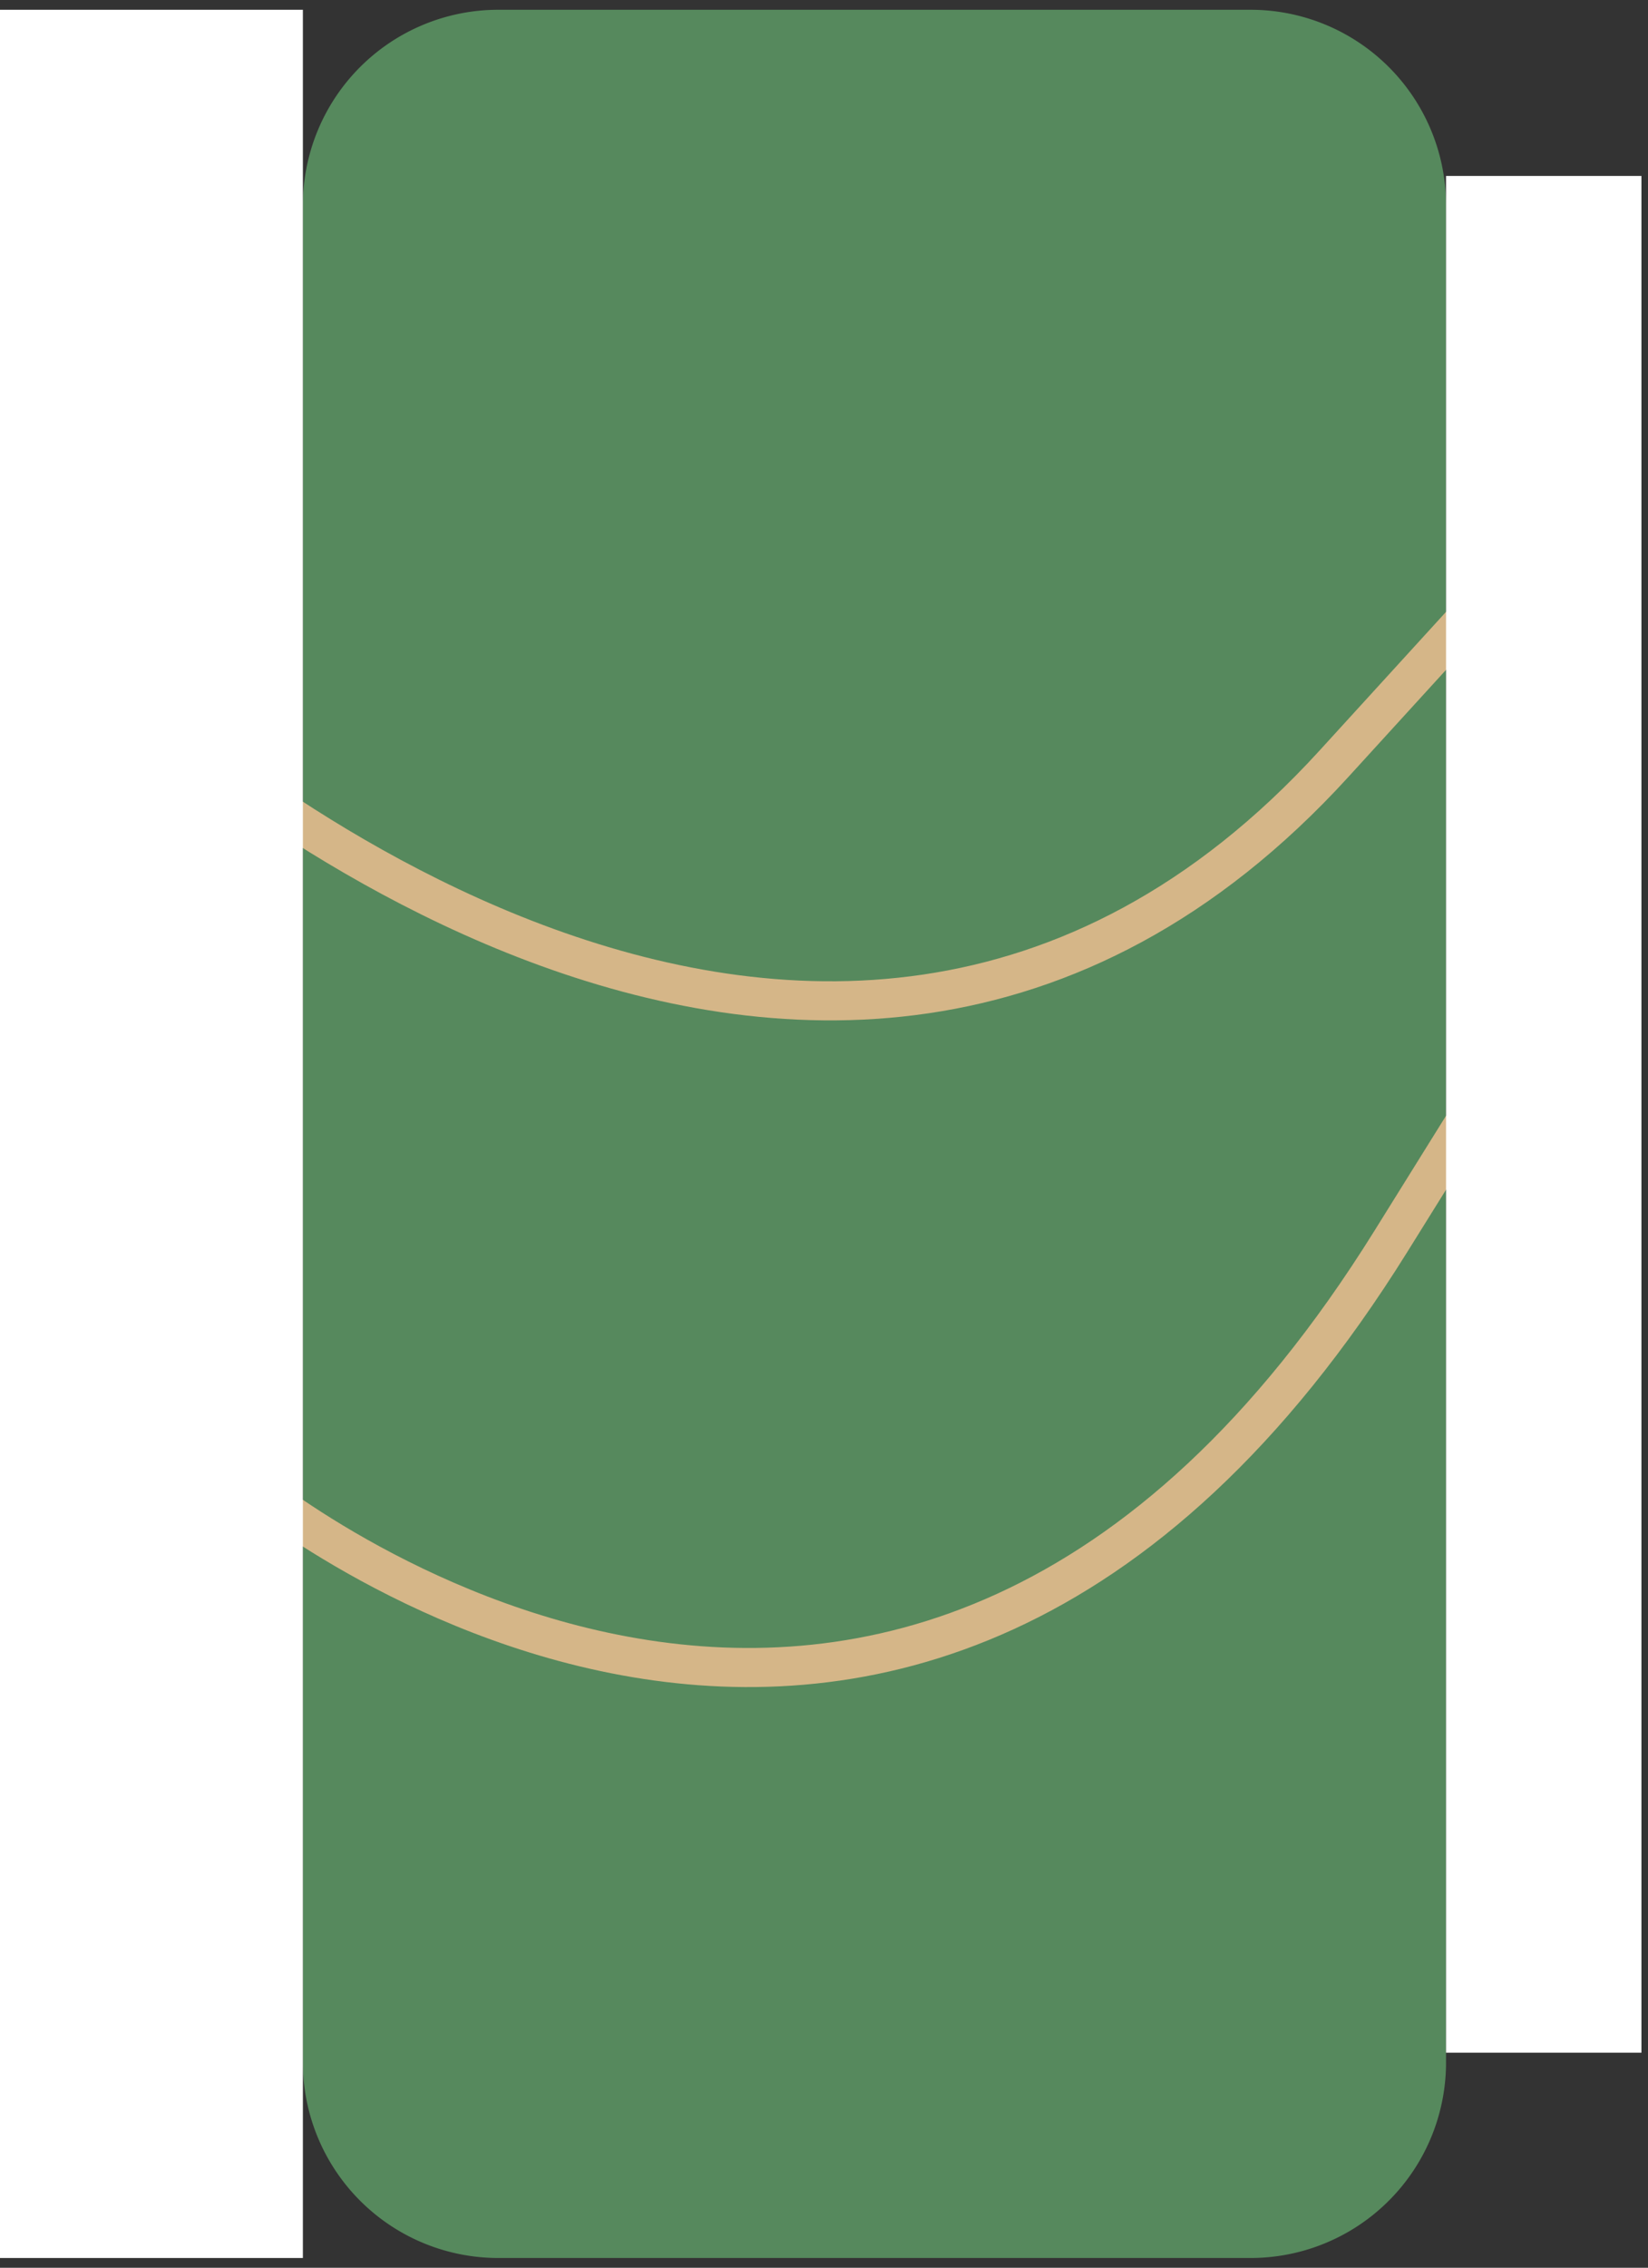
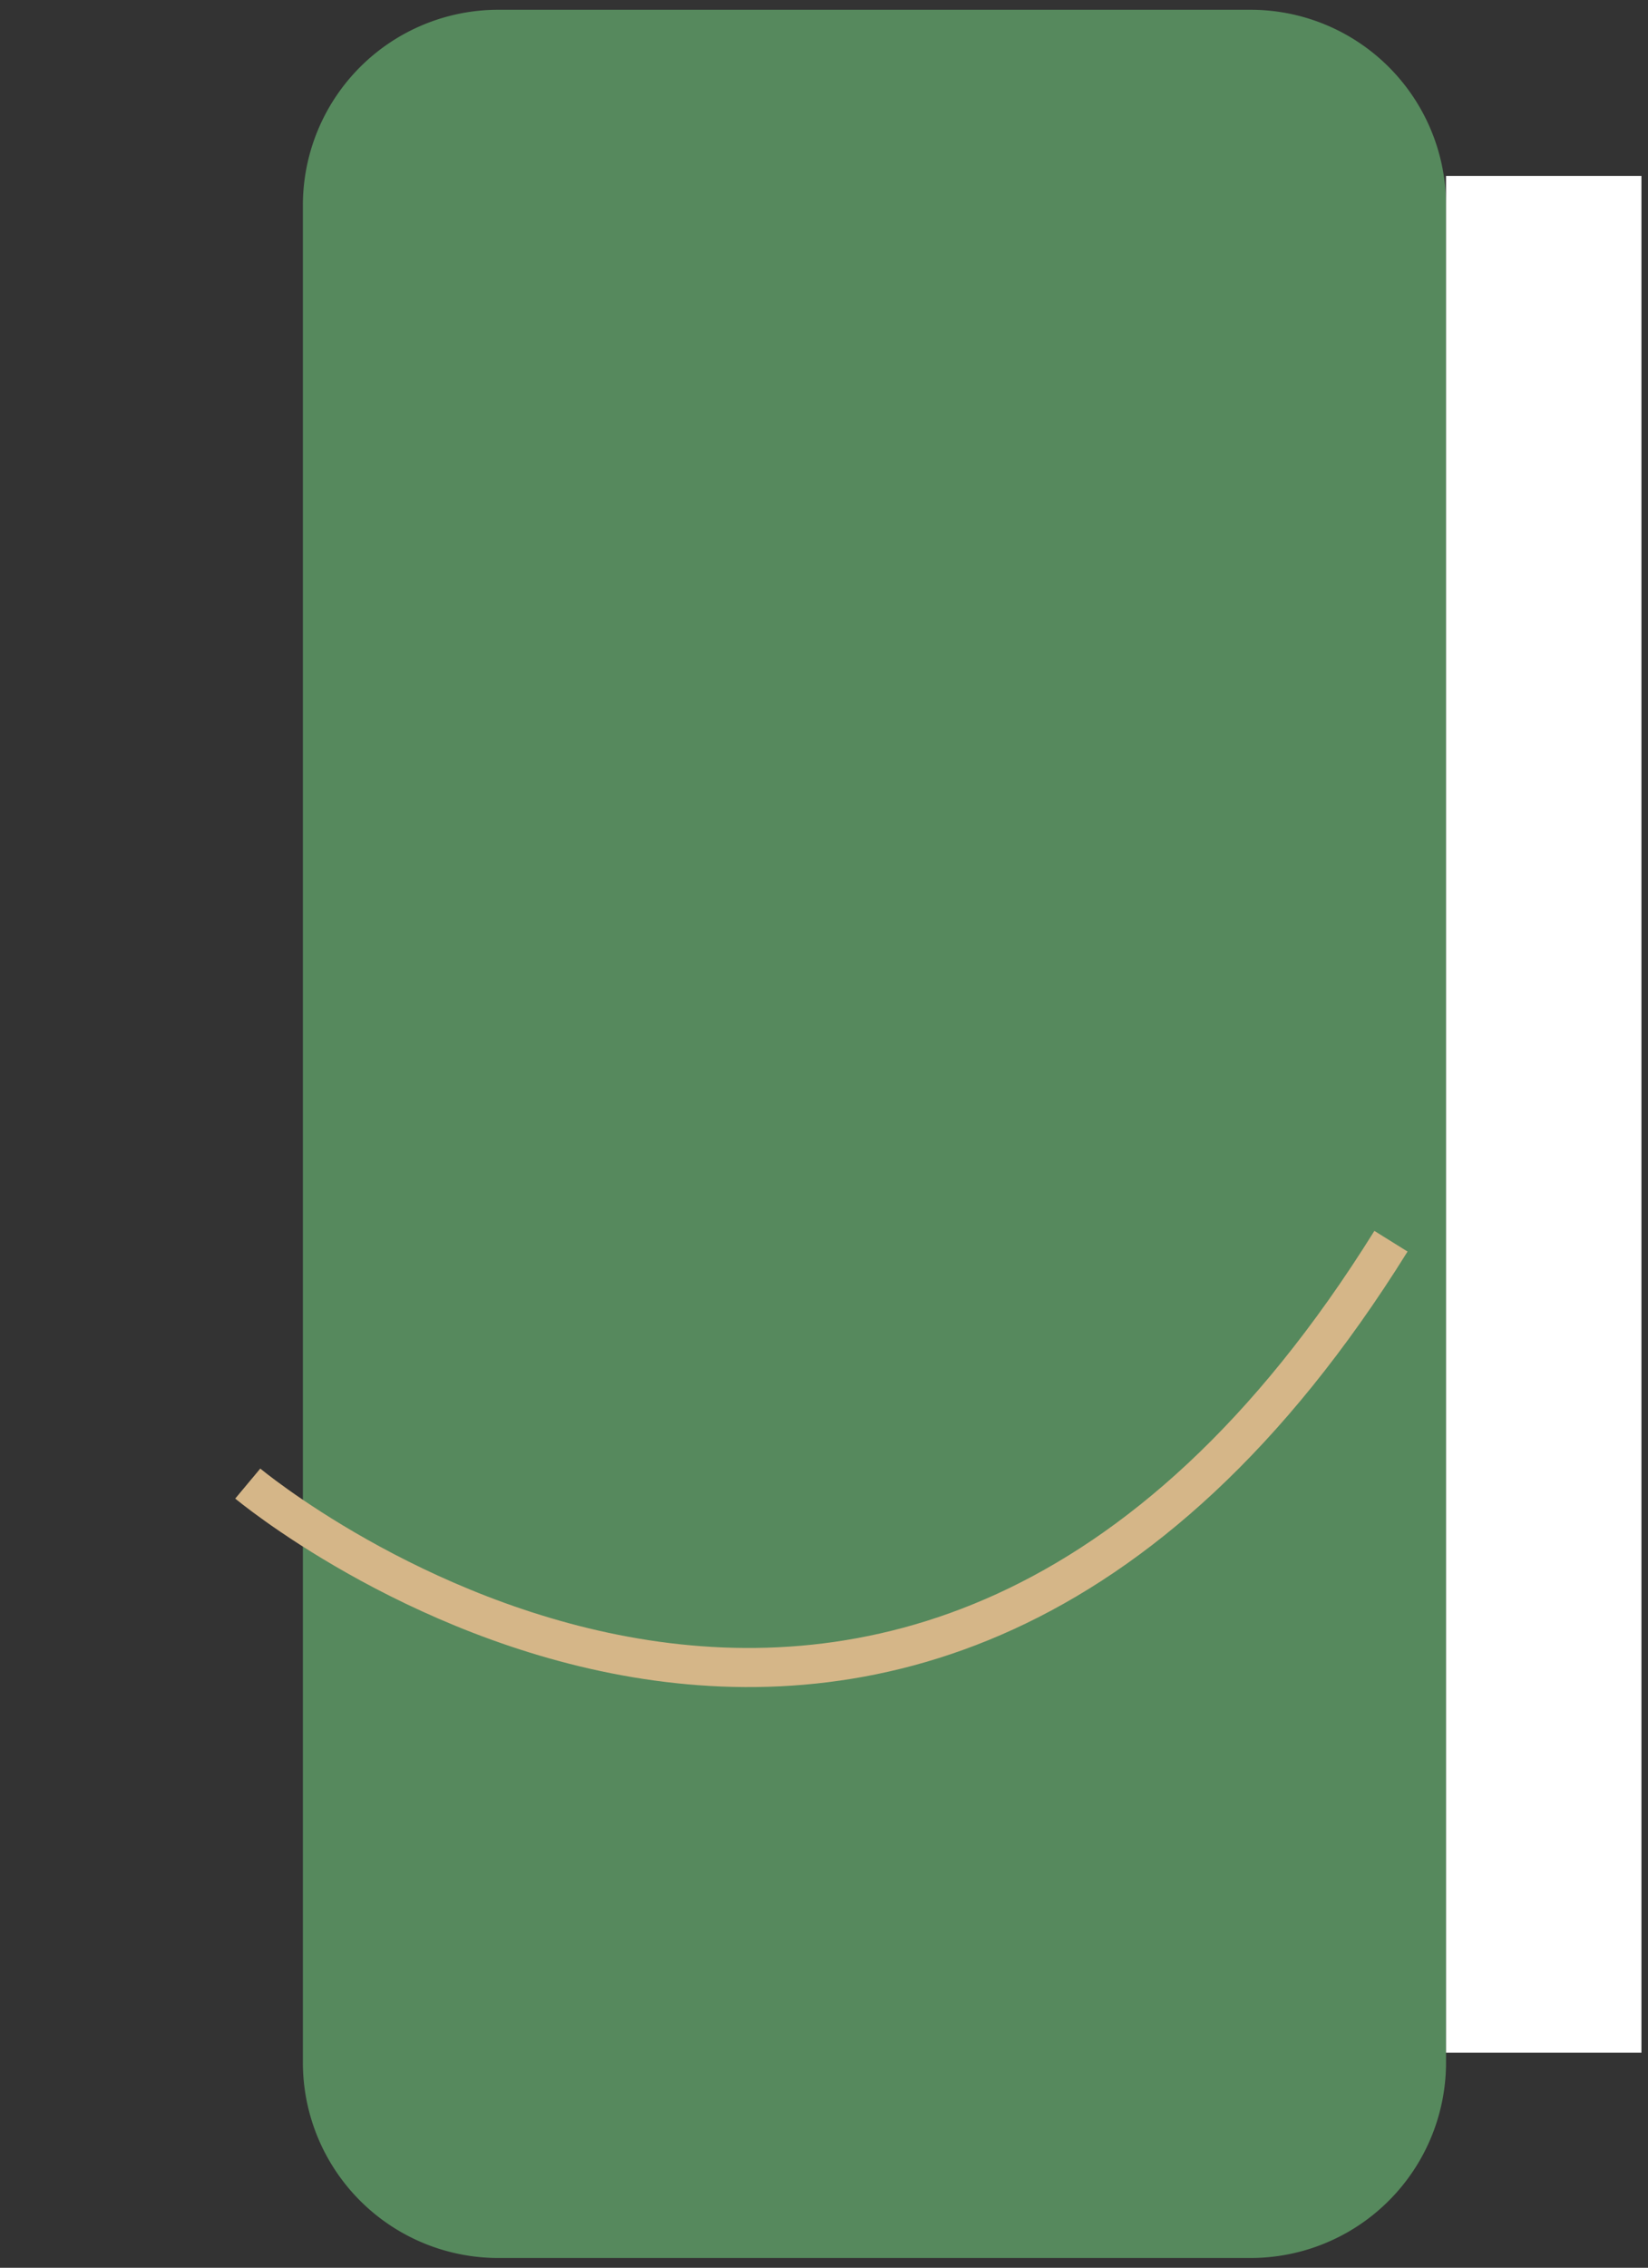
<svg xmlns="http://www.w3.org/2000/svg" viewBox="6432 4942 168.671 232" data-guides="{&quot;vertical&quot;:[],&quot;horizontal&quot;:[]}">
  <rect x="6432" y="4942" width="168.671" height="232" fill="#333333" stroke="none" />
  <path fill="#56895d" fill-opacity="1" stroke="#ffffff" stroke-opacity="0" stroke-width="1" id="tSvg90b342bf31" title="Rectangle 1" d="M 6463 4963 A 20 20 0 0 1 6483 4943L 6560 4943 A 20 20 0 0 1 6580 4963L 6580 5153 A 20 20 0 0 1 6560 5173L 6483 5173 A 20 20 0 0 1 6463 5153Z" rx="20" ry="20" style="transform: rotate(0deg); transform-origin: 6521.5px 5058px;" />
-   <path fill="transparent" stroke="#d5b688" fill-opacity="1" stroke-width="4" stroke-opacity="1" id="tSvg19533c11b85" title="Path 1" d="M 6445.21 5013.013 C 6445.21 5013.013 6515.179 5078.598 6568.535 5020.127C 6621.891 4961.657 6568.535 5020.127 6568.535 5020.127" />
-   <path fill="transparent" stroke="#d5b688" fill-opacity="1" stroke-width="4" stroke-opacity="1" id="tSvgdc7308047d" title="Path 2" d="M 6457.358 5093.774 C 6457.358 5093.774 6524.172 5149.587 6574.364 5068.981C 6624.556 4988.376 6574.364 5068.981 6574.364 5068.981" />
-   <path fill="#ffffff" fill-opacity="1" stroke="#ffffff" stroke-opacity="0" stroke-width="0" id="tSvg1271c063028" title="Rectangle 2" d="M 6432 4943L 6463 4943L 6463 5173L 6432 5173Z" rx="0" ry="0" style="transform: rotate(0deg); transform-origin: 6447.5px 5058px;" />
+   <path fill="transparent" stroke="#d5b688" fill-opacity="1" stroke-width="4" stroke-opacity="1" id="tSvgdc7308047d" title="Path 2" d="M 6457.358 5093.774 C 6457.358 5093.774 6524.172 5149.587 6574.364 5068.981" />
  <path fill="#ffffff" stroke="#ffffff" fill-opacity="1" stroke-width="0" stroke-opacity="0" id="tSvg167b1f1b0c4" title="Path 3" d="M 6580 4960 C 6580 4960 6600 4960 6600 4960C 6600 4960 6600 5152 6600 5152C 6600 5152 6580 5152 6580 5152C 6580 5152 6580 4960 6580 4960Z" />
  <defs />
</svg>